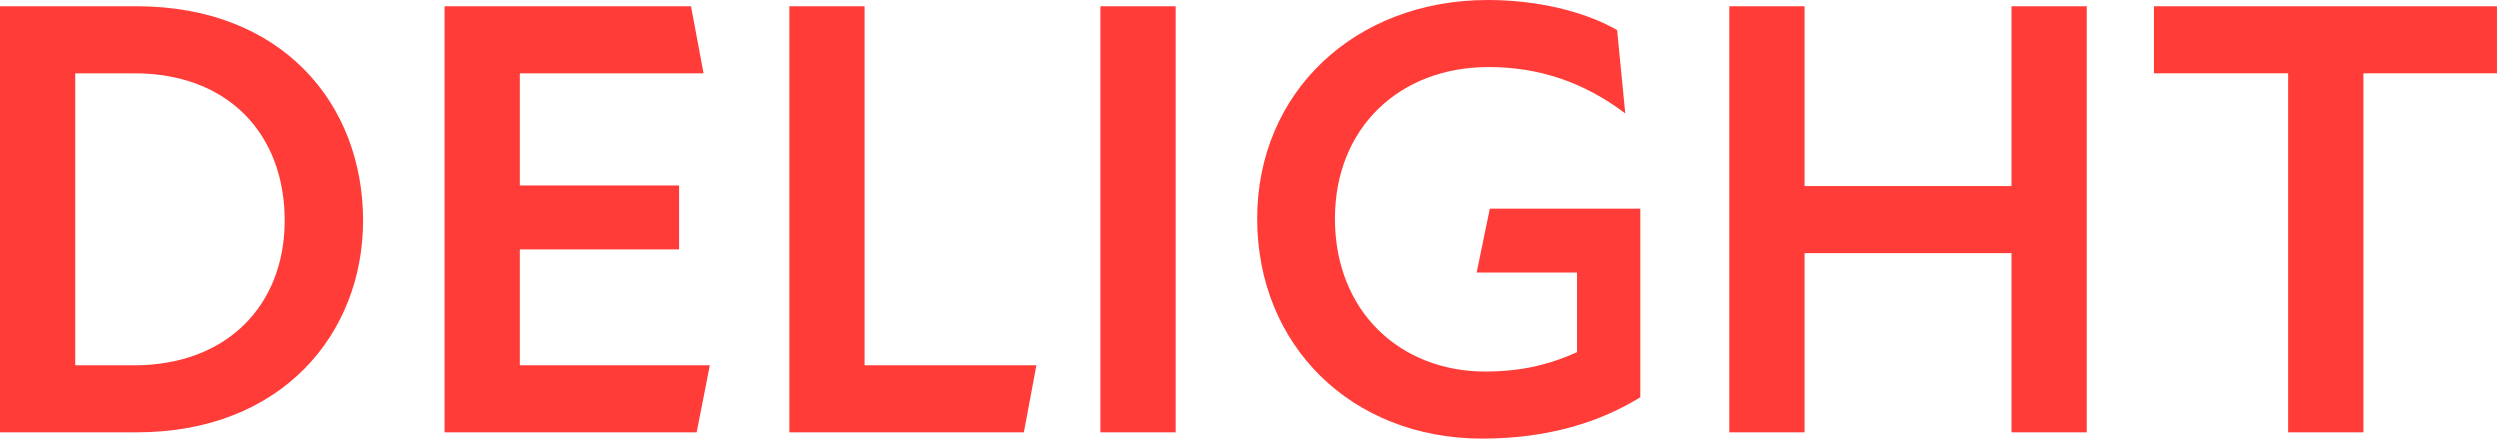
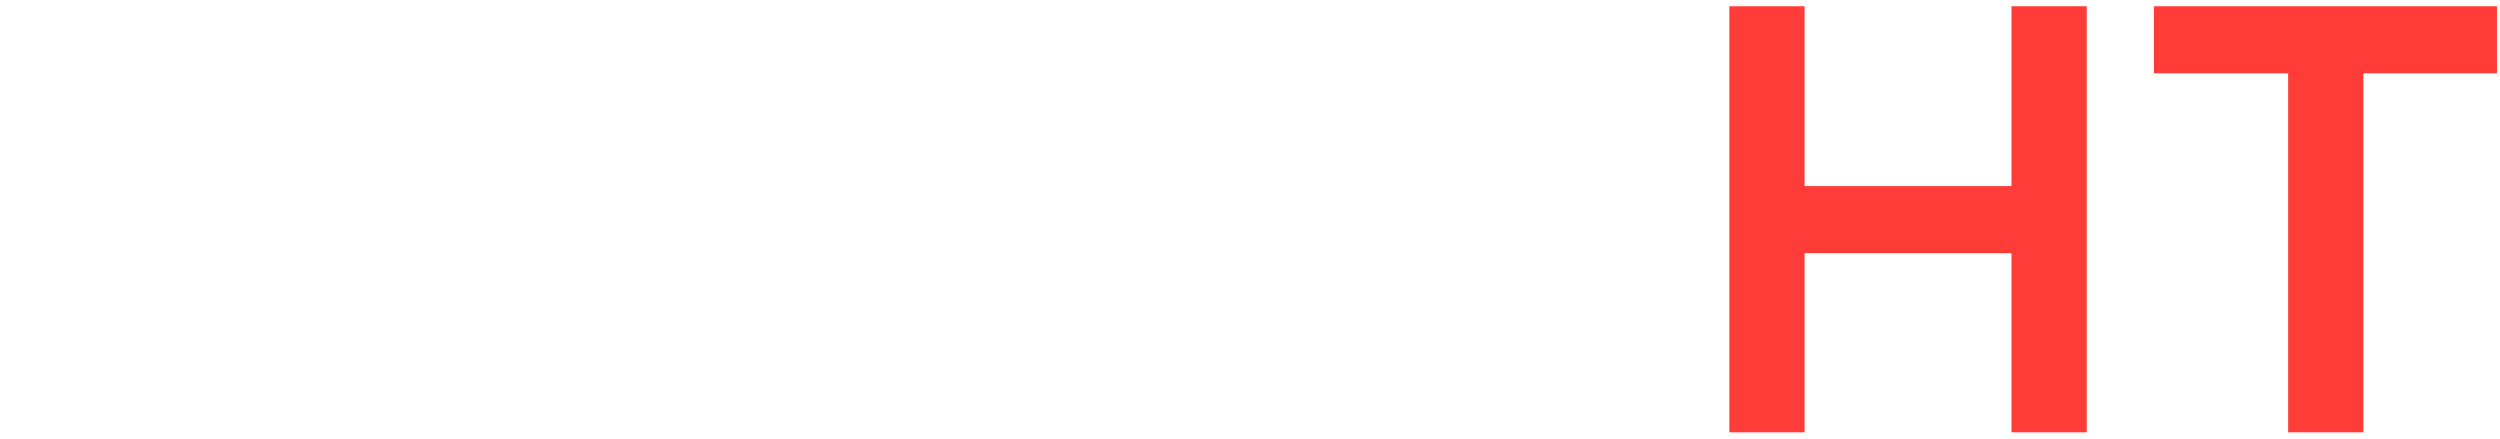
<svg xmlns="http://www.w3.org/2000/svg" width="285" height="50" viewBox="0 0 285 50" fill="none">
-   <path d="M15.584 0.714L0 0.714L0 49.286H15.584C32.168 49.286 41.39 38 41.39 25.143C41.39 11.786 32.097 0.714 15.584 0.714ZM15.298 41.643H8.578L8.578 8.357H15.298C26.092 8.357 32.454 15.357 32.454 25.143C32.454 34.714 25.949 41.643 15.298 41.643Z" fill="#FF3C38" />
-   <path d="M59.26 41.643V28.429L77.417 28.429V21.143L59.26 21.143V8.357L80.205 8.357L78.775 0.714L50.682 0.714L50.682 49.286L79.419 49.286L80.92 41.643L59.26 41.643Z" fill="#FF3C38" />
-   <path d="M98.563 41.643V0.714L89.985 0.714L89.985 49.286L116.72 49.286L118.15 41.643L98.563 41.643Z" fill="#FF3C38" />
-   <path d="M125.448 49.286H134.026V0.714L125.448 0.714L125.448 49.286Z" fill="#FF3C38" />
-   <path d="M169.84 23.786L168.338 31.071H179.776V40.143C176.345 41.714 172.985 42.357 169.339 42.357C159.617 42.357 152.183 35.5 152.183 24.929C152.183 14.571 159.546 7.643 169.697 7.643C175.415 7.643 180.562 9.357 185.28 12.929L184.351 3.429C180.634 1.286 175.201 0 169.625 0C154.47 0 143.319 10.5 143.319 24.929C143.319 39.357 154.041 50 168.982 50C176.559 50 182.492 48.071 186.996 45.286V23.786H169.84Z" fill="#FF3C38" />
  <path d="M229.311 0.714V21.214L205.721 21.214V0.714L197.142 0.714V49.286L205.721 49.286V28.857L229.311 28.857V49.286H237.889V0.714L229.311 0.714Z" fill="#FF3C38" />
  <path d="M284.653 0.714L245.551 0.714V8.357L260.849 8.357V49.286H269.427V8.357L284.653 8.357V0.714Z" fill="#FF3C38" />
</svg>